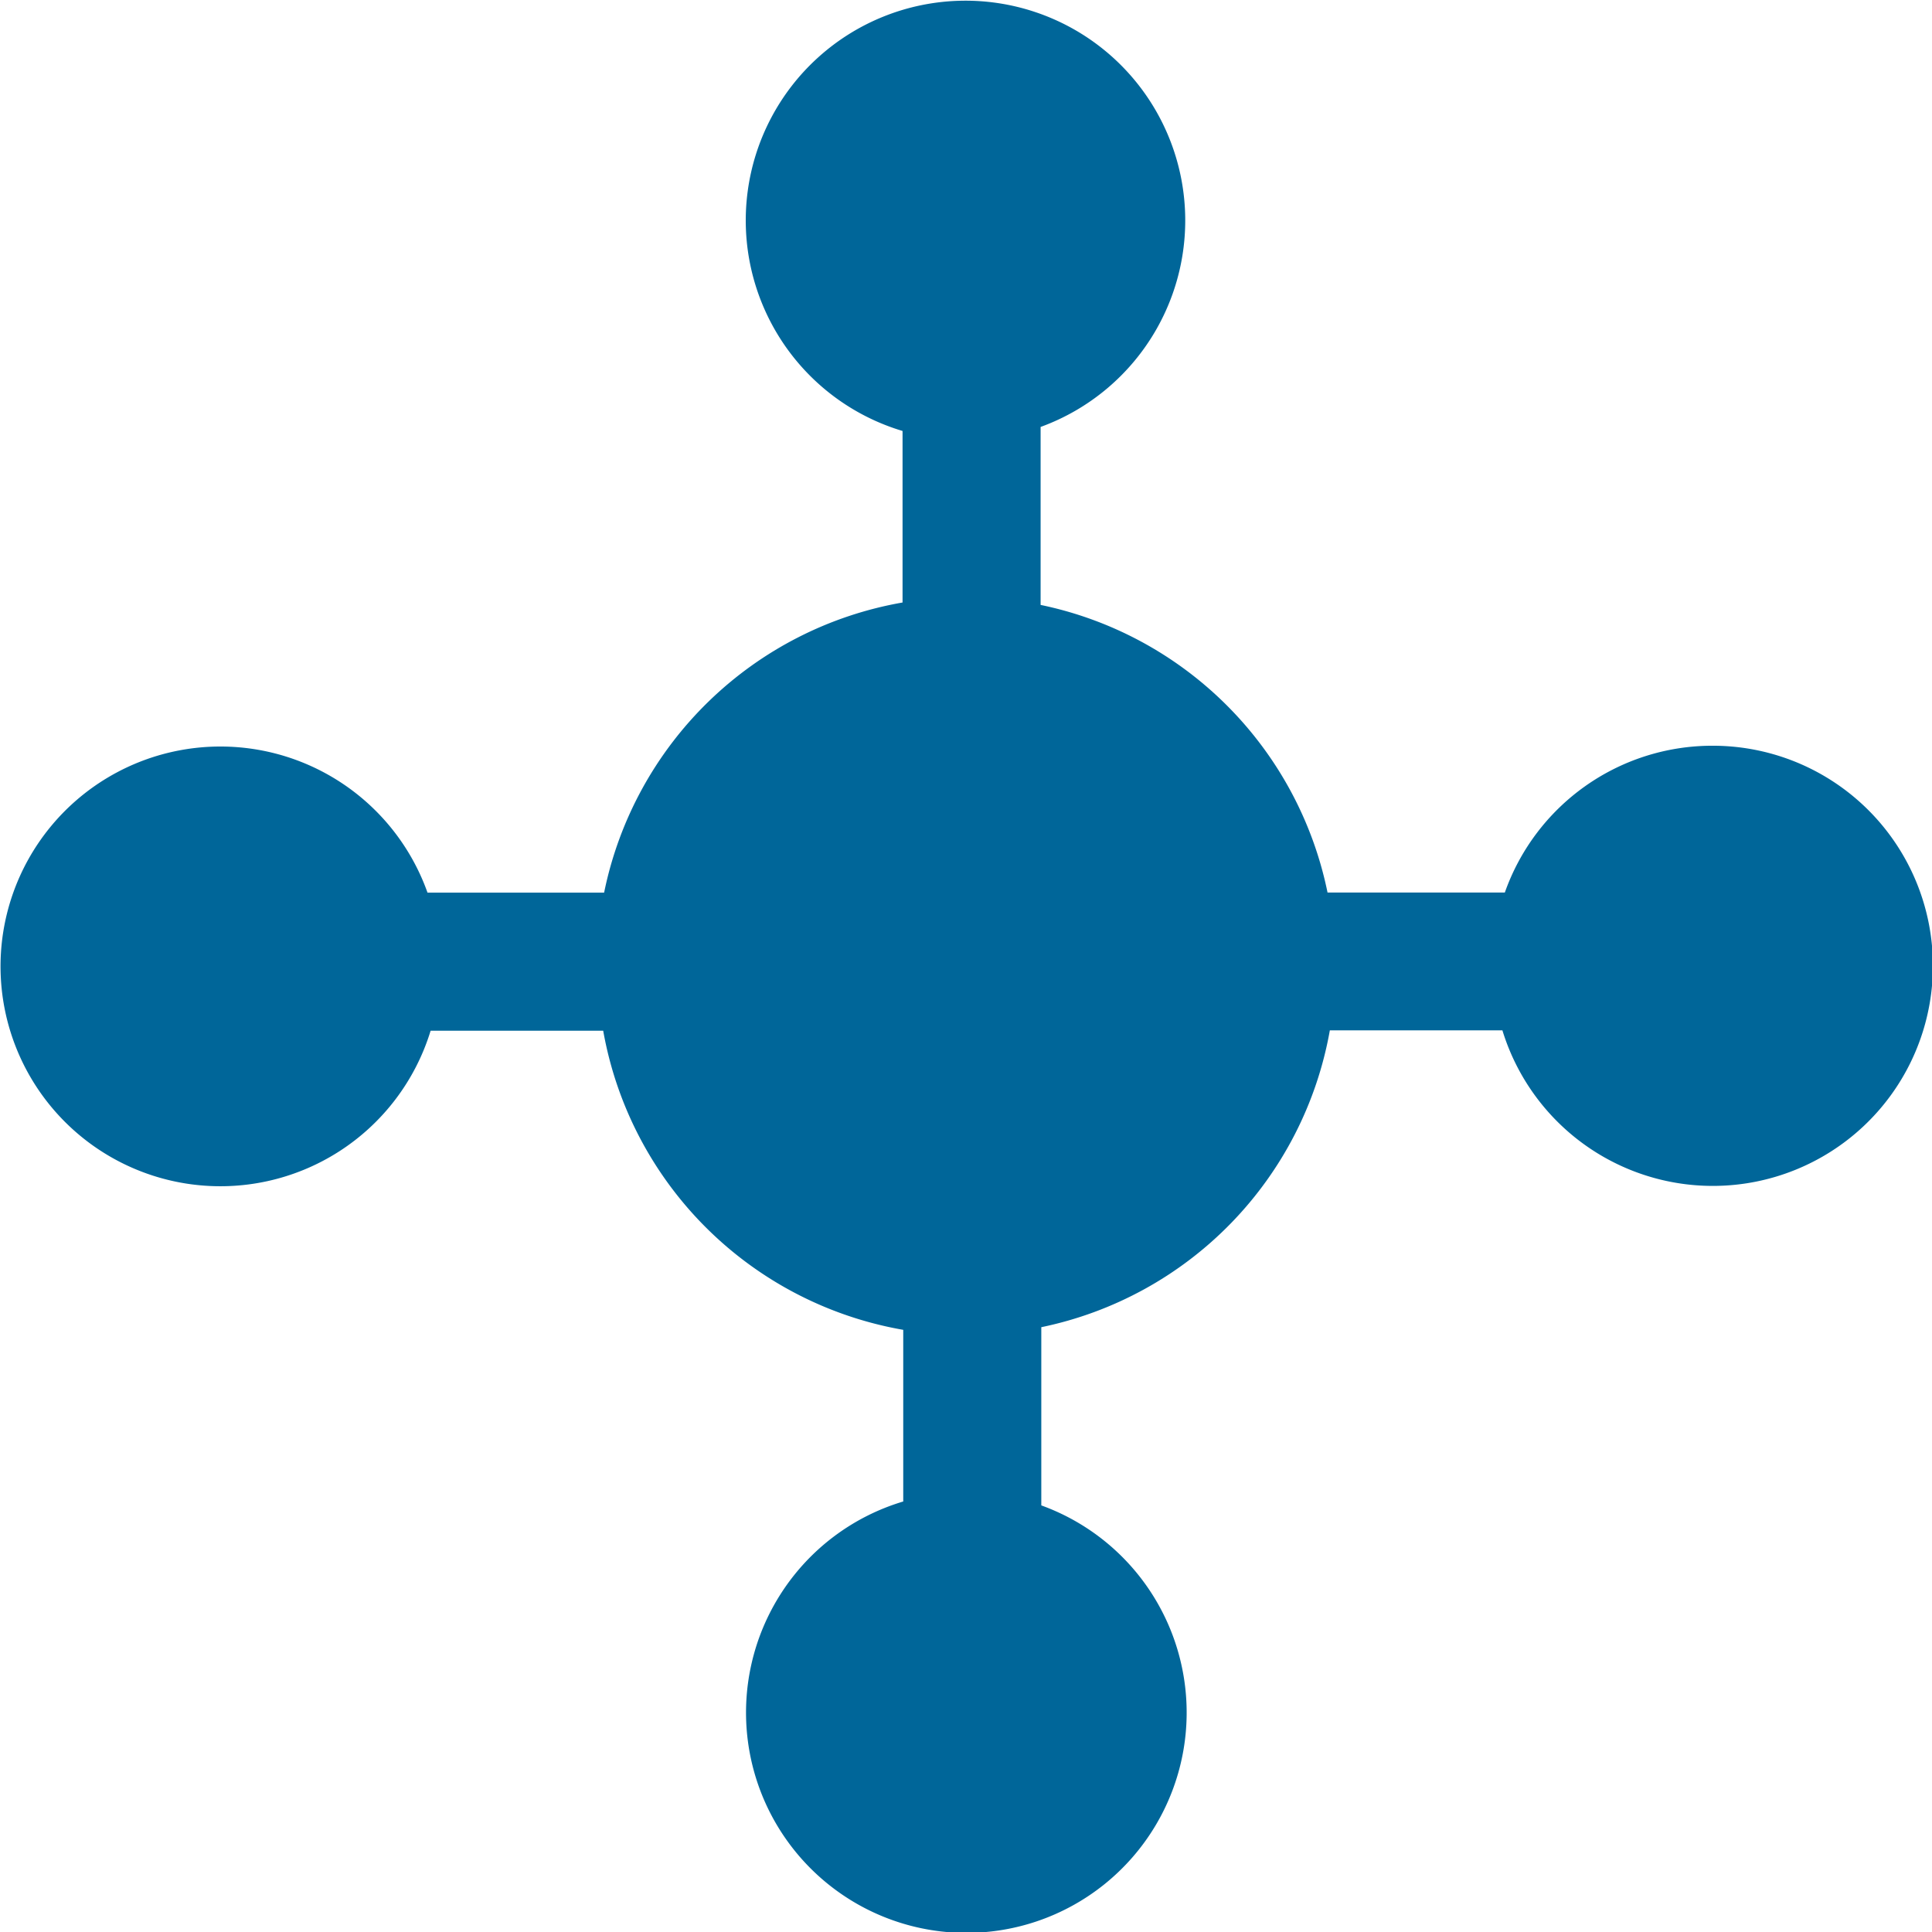
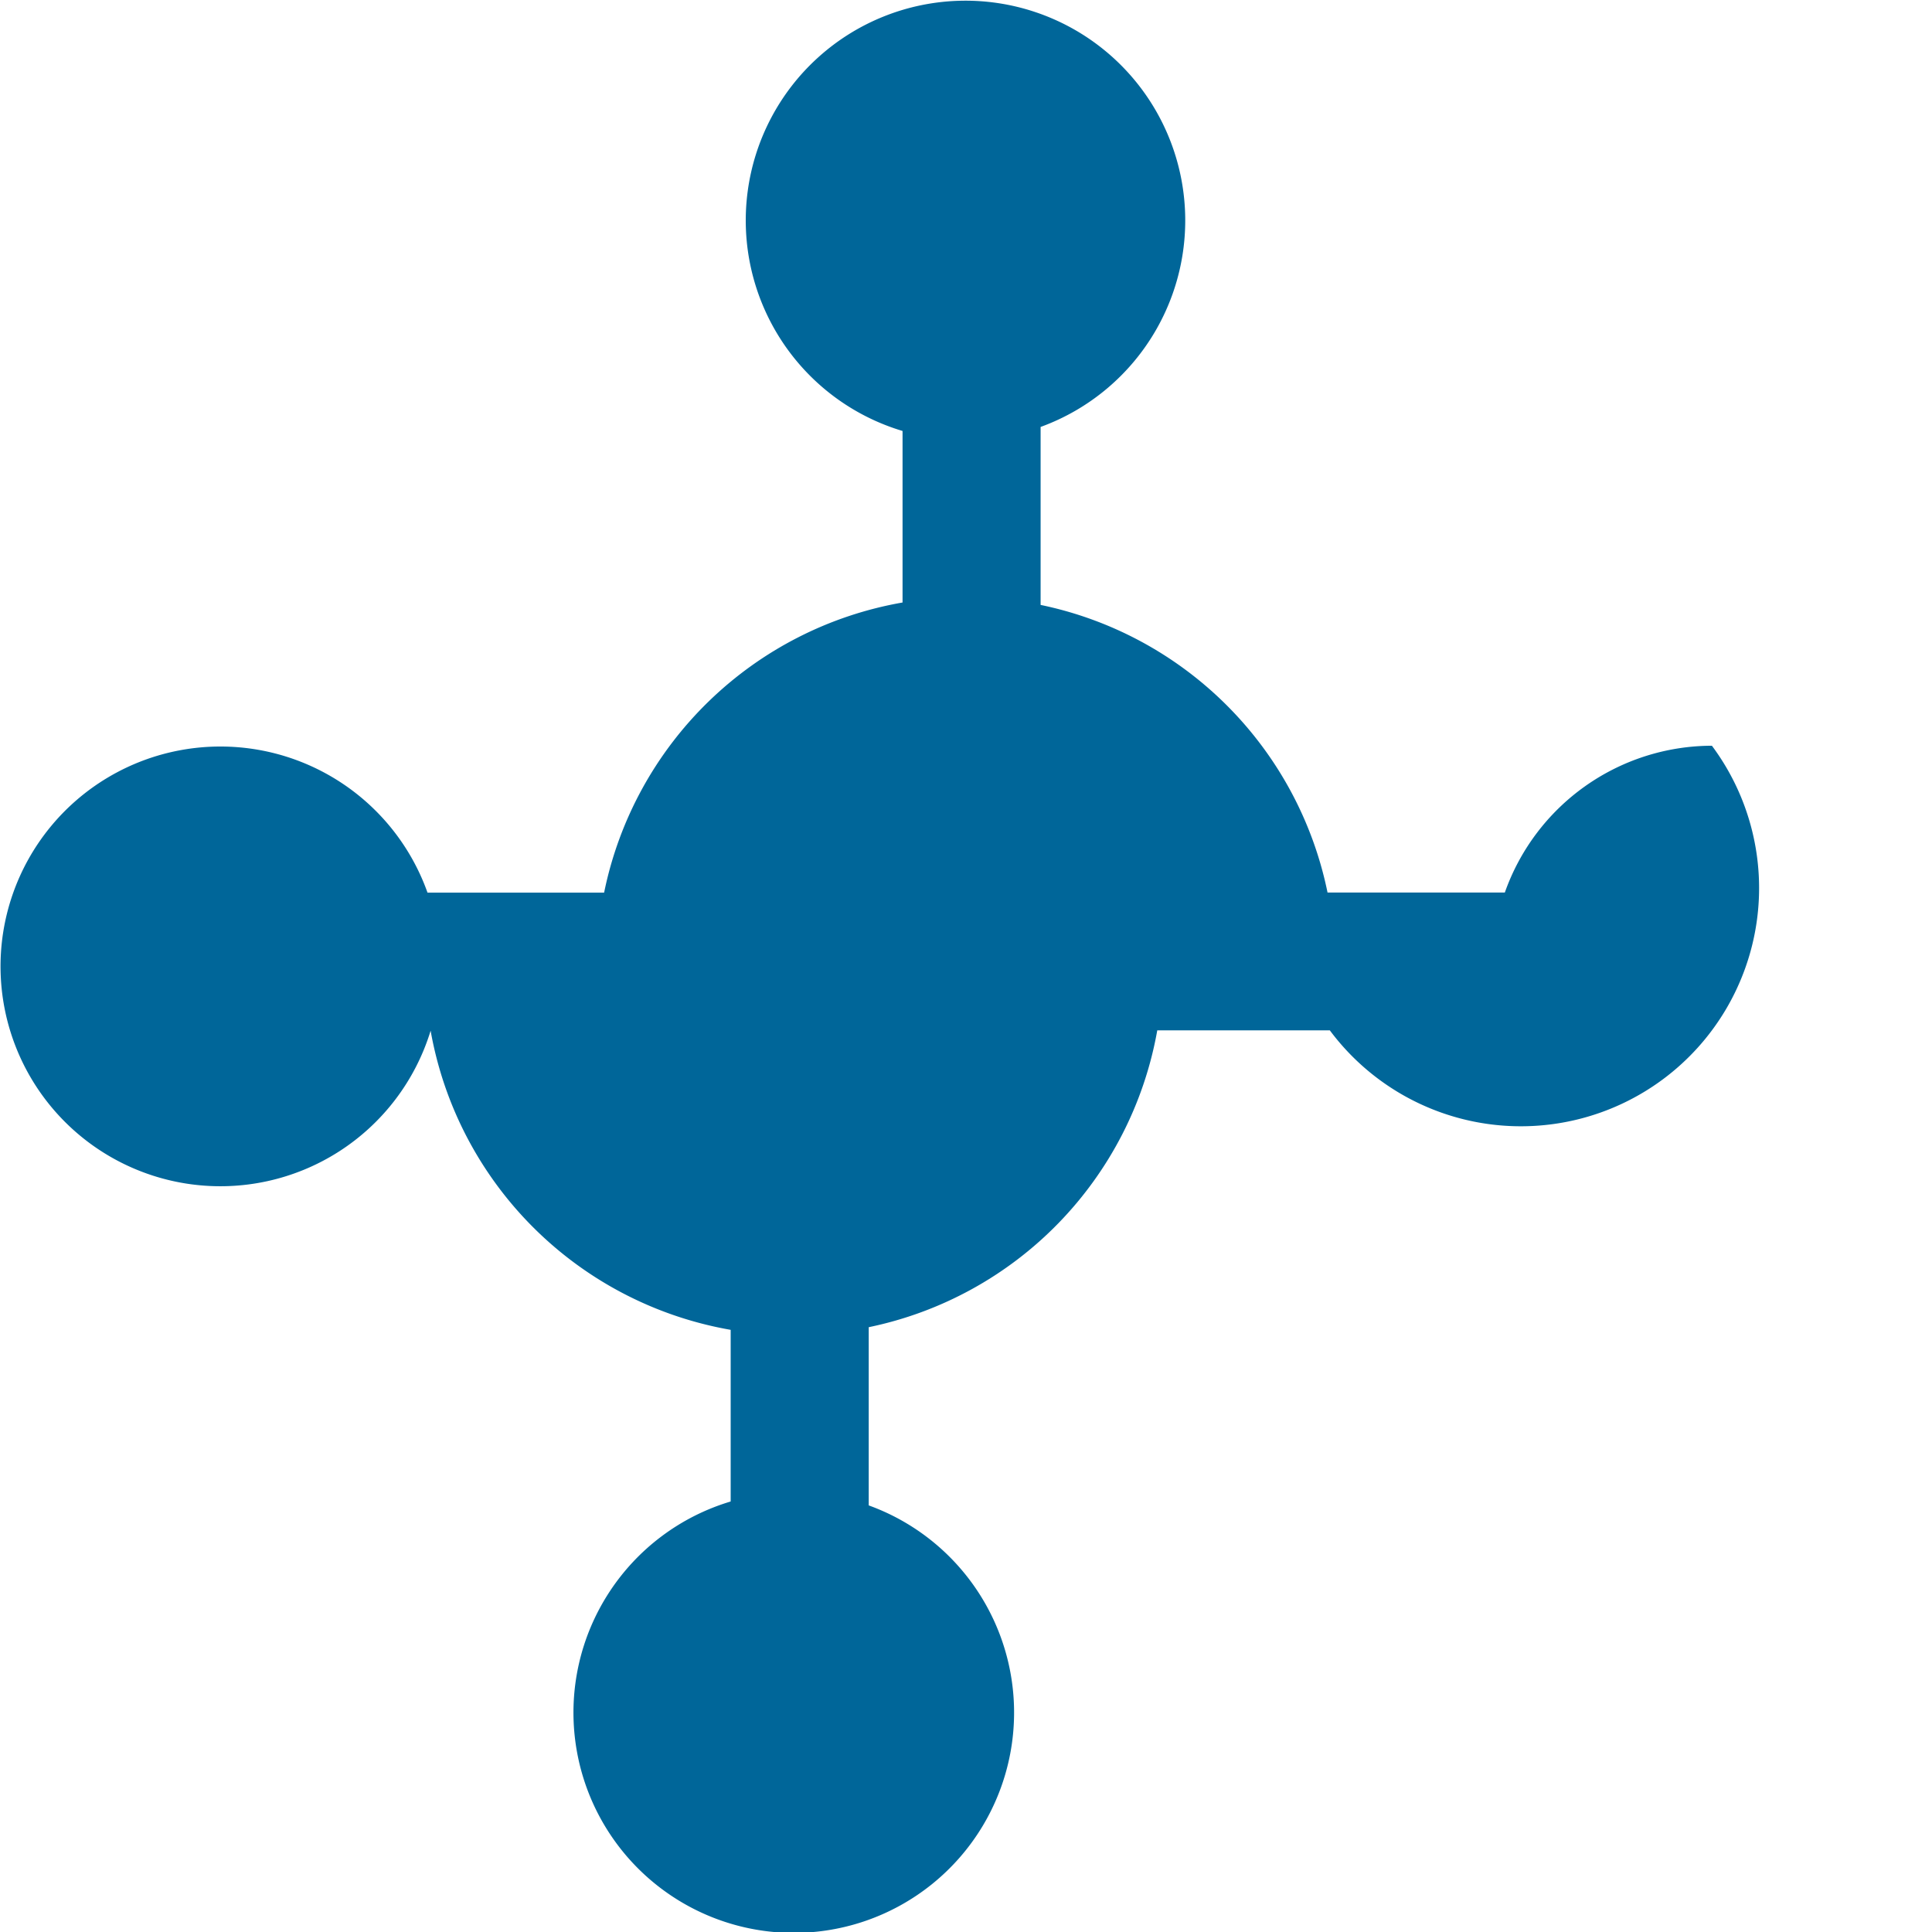
<svg xmlns="http://www.w3.org/2000/svg" id="Layer_1" data-name="Layer 1" viewBox="0 0 167.93 167.93">
  <defs>
    <style>.cls-1{fill:#069;}</style>
  </defs>
-   <path class="cls-1" d="M192.5,109a19.12,19.12,0,0,0-18,12.76H159.09a32.1,32.1,0,0,0-24.94-25V81.29a19.1,19.1,0,1,0-12,.35V96.55a32.1,32.1,0,0,0-25.94,25.22H80.86a19.11,19.11,0,1,0,.27,12h15a32.09,32.09,0,0,0,26.08,26v14.92a19.15,19.15,0,1,0,12,.34V159.54a32.07,32.07,0,0,0,25.08-25.8h15A19.13,19.13,0,1,0,192.5,109Z" transform="translate(-43.7 -44.18)" />
+   <path class="cls-1" d="M192.5,109a19.12,19.12,0,0,0-18,12.76H159.09a32.1,32.1,0,0,0-24.94-25V81.29a19.1,19.1,0,1,0-12,.35V96.55a32.1,32.1,0,0,0-25.94,25.22H80.86a19.11,19.11,0,1,0,.27,12a32.09,32.09,0,0,0,26.08,26v14.92a19.15,19.15,0,1,0,12,.34V159.54a32.07,32.07,0,0,0,25.08-25.8h15A19.13,19.13,0,1,0,192.5,109Z" transform="translate(-43.7 -44.18)" />
</svg>